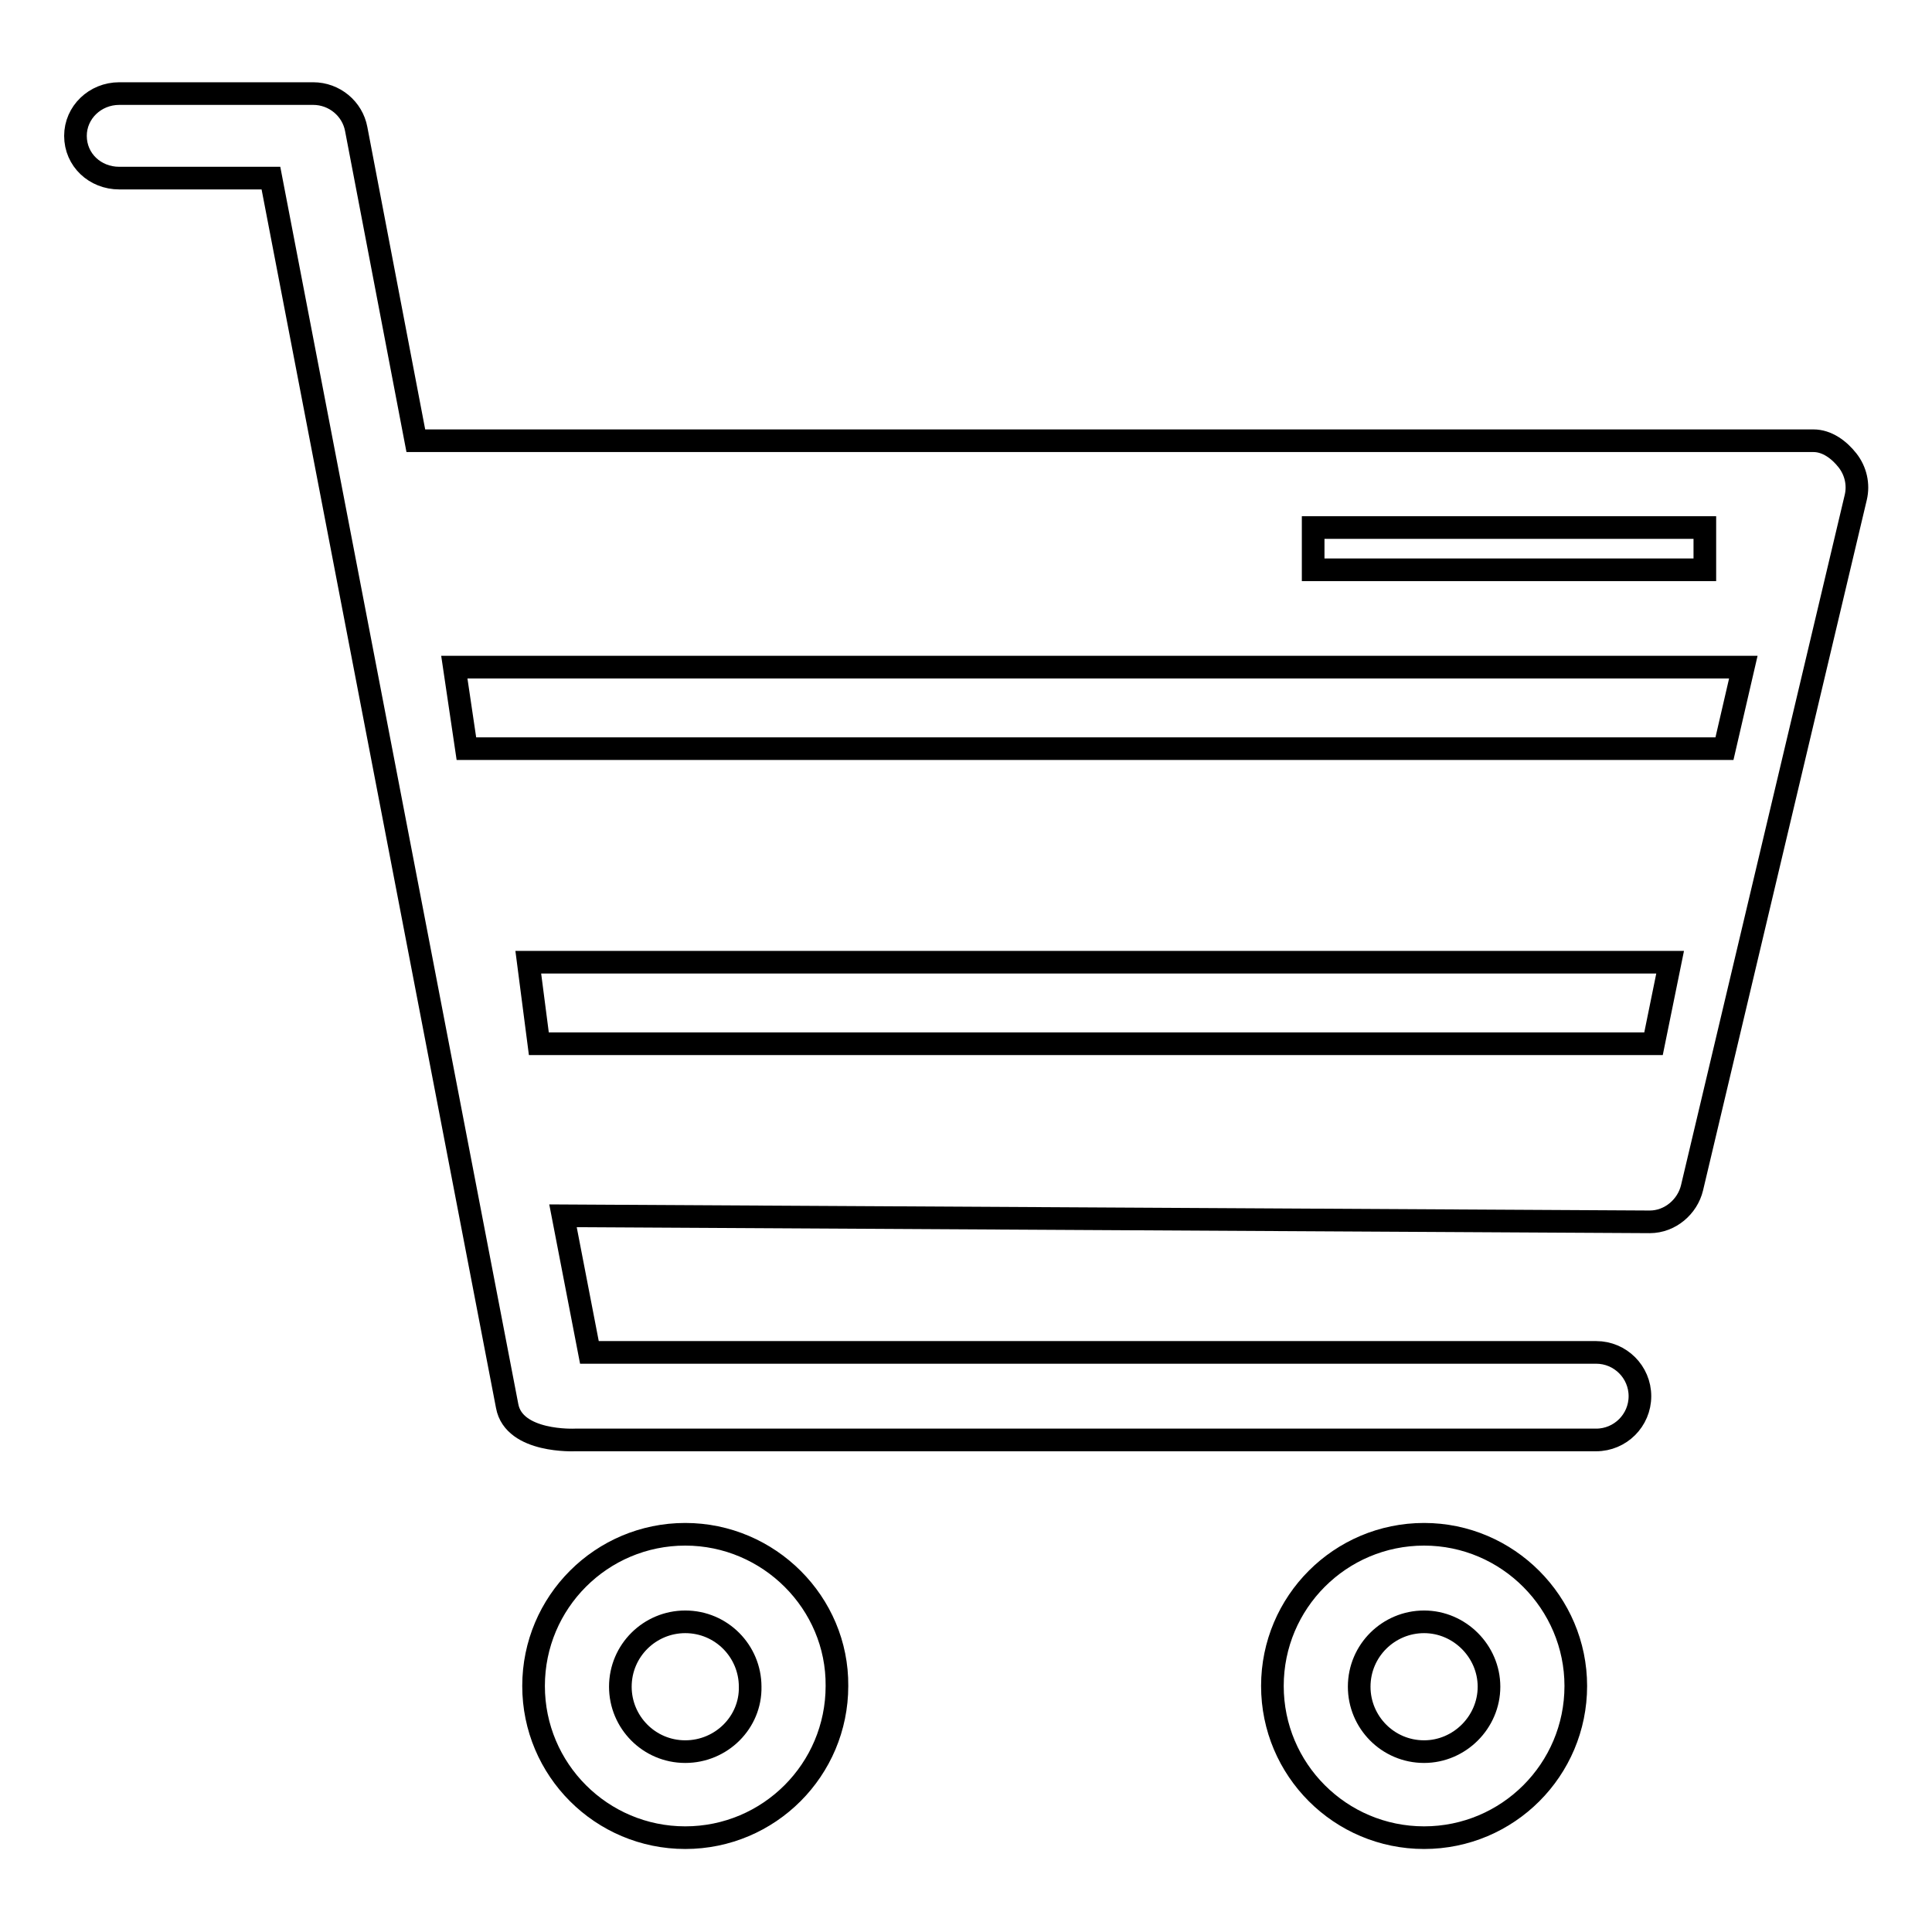
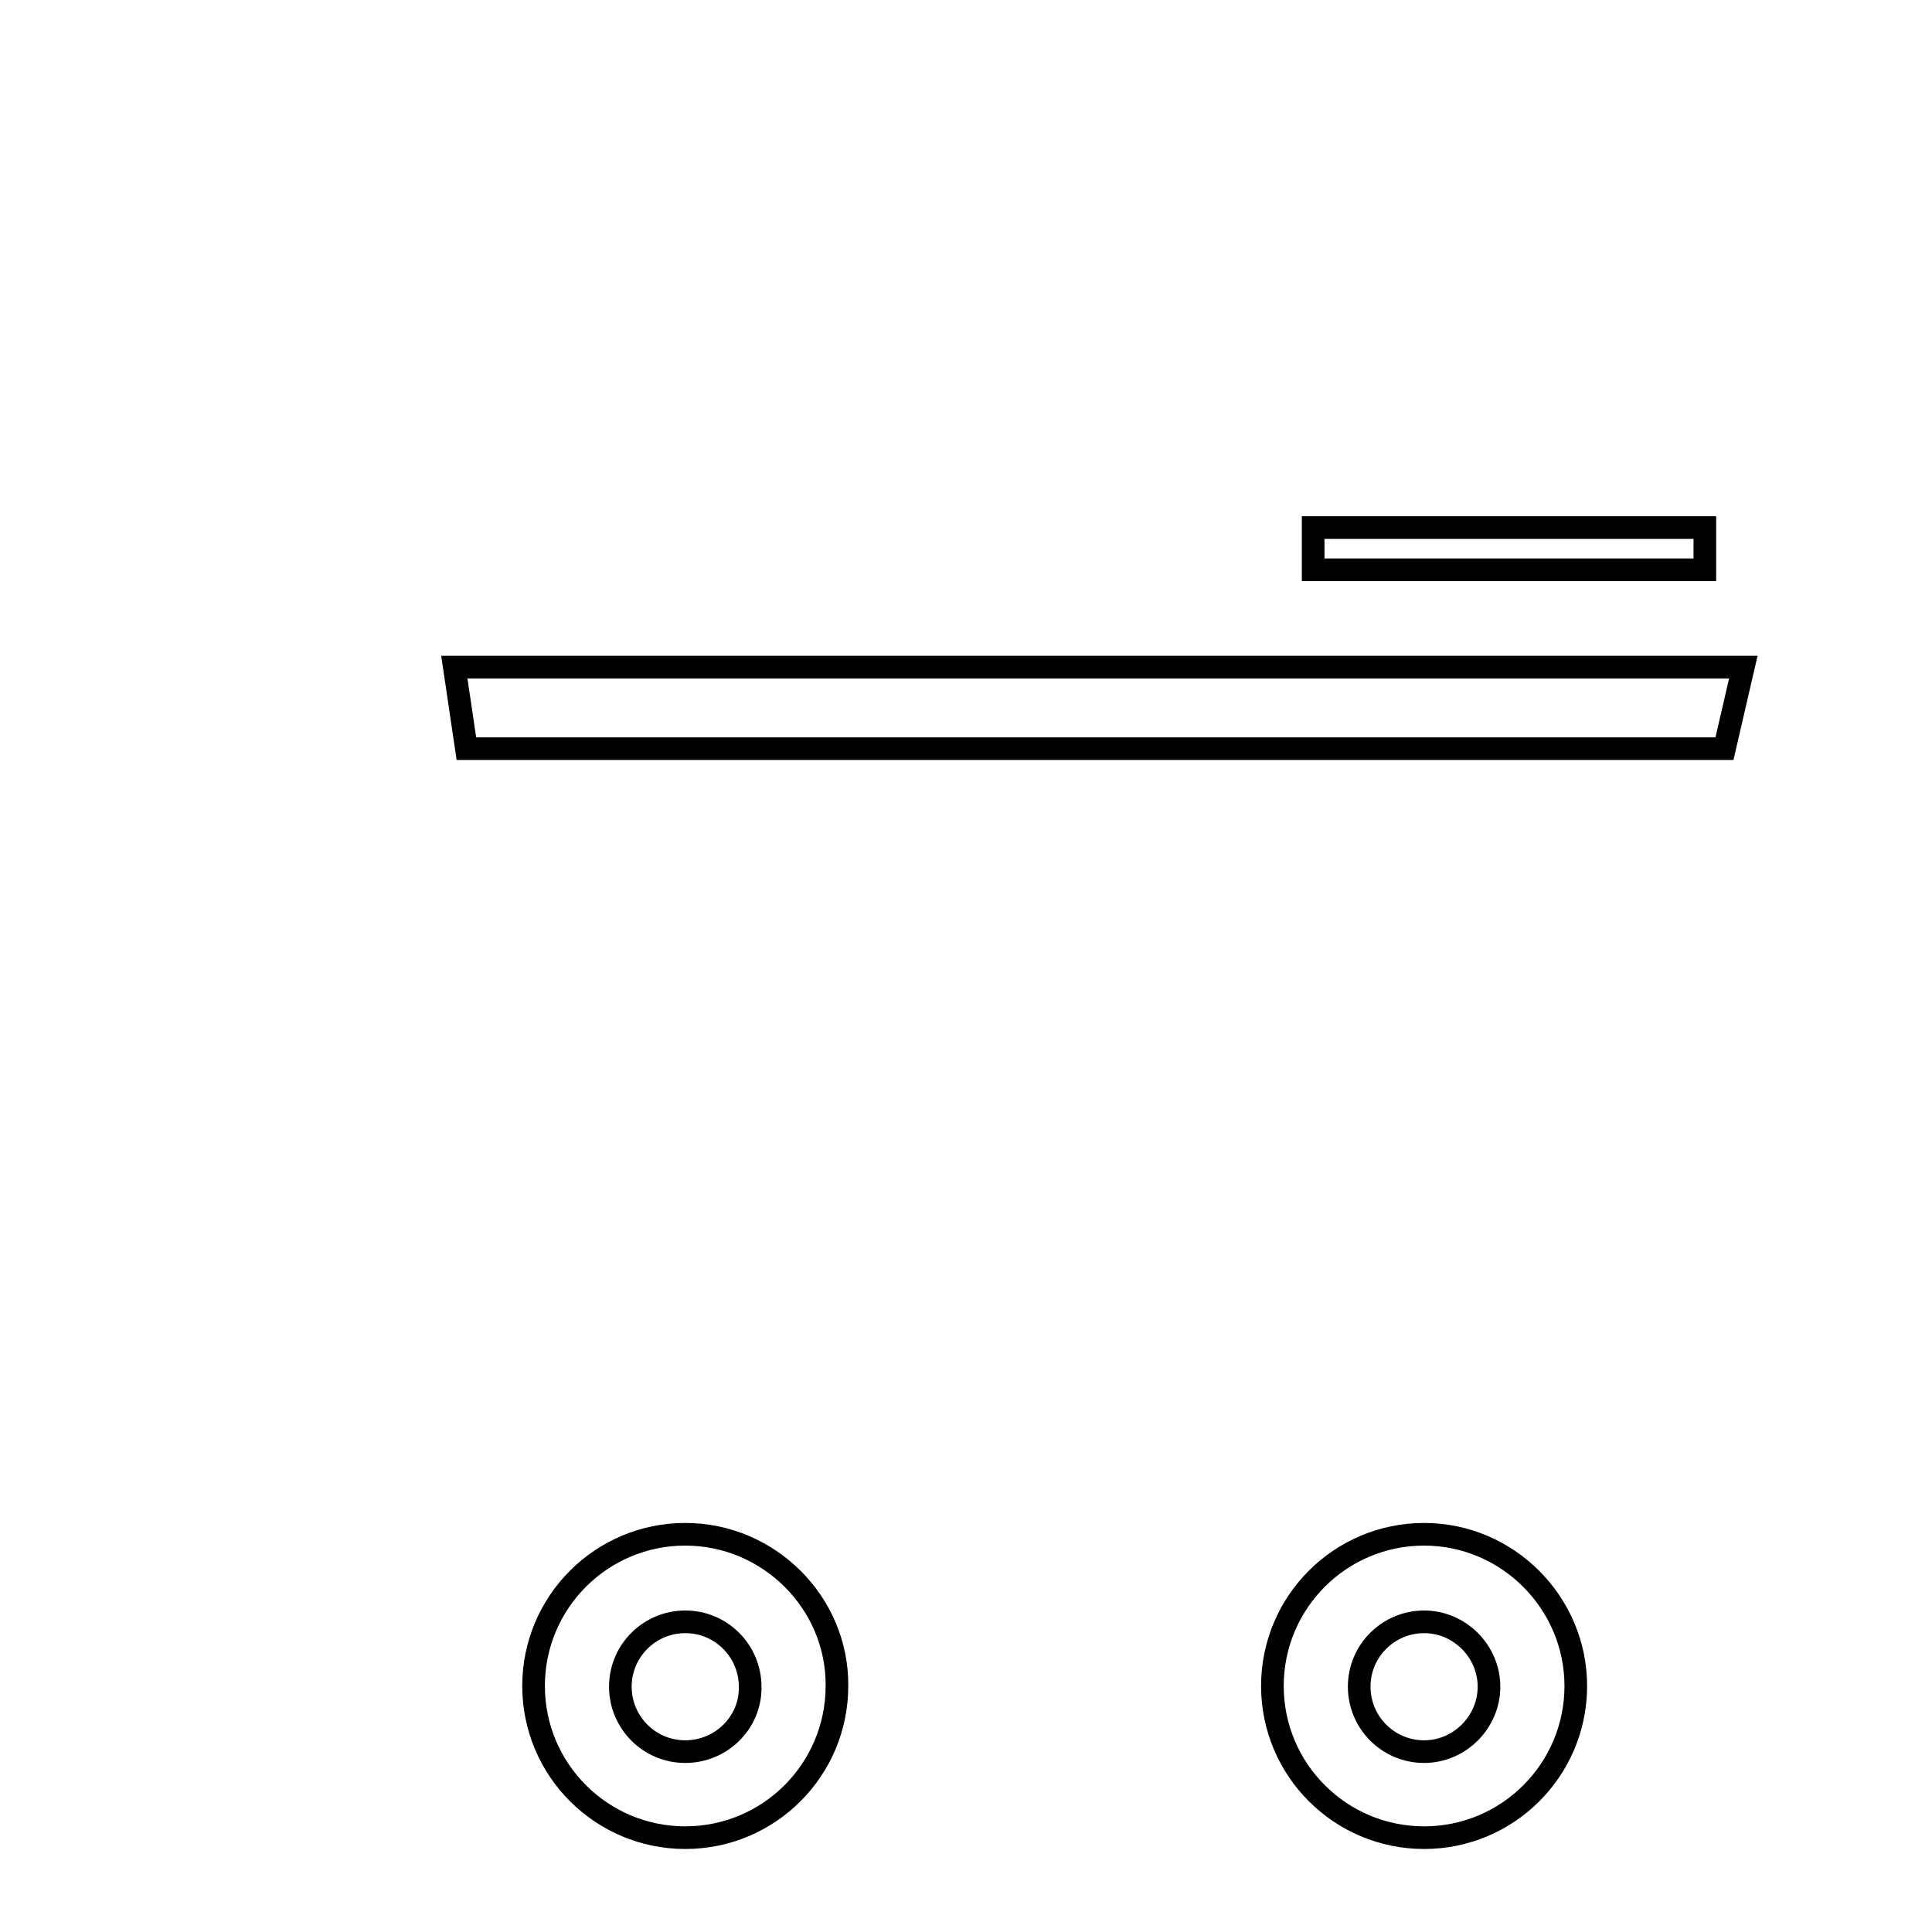
<svg xmlns="http://www.w3.org/2000/svg" version="1.1" x="0px" y="0px" viewBox="0 0 256 256" enable-background="new 0 0 256 256" xml:space="preserve">
  <g>
    <g>
-       <path stroke-width="3" fill-opacity="0" stroke="#000000" d="M76.2,190.8h135.3c3.2,0,5.8-2.6,5.8-5.8s-2.6-5.8-5.8-5.8H78.1l-3.5-18.1l144,0.8l0,0c2.7,0,5-2,5.6-4.5l21.7-91.5c0.4-1.7,0-3.5-1.1-4.9c-1.1-1.4-2.7-2.6-4.5-2.6H55.1l-7.9-41.3c-0.5-2.7-2.9-4.7-5.7-4.7H15.8c-3.2,0-5.8,2.5-5.8,5.6c0,3.2,2.6,5.6,5.8,5.6h20.1l31.3,162.7C68.1,191.2,76.2,190.8,76.2,190.8z" />
      <path stroke-width="3" fill-opacity="0" stroke="#000000" d="M90.8,203.3c-11.1,0-20.1,9-20.1,20.1c0,11.1,9,20.1,20.1,20.1s20.1-9,20.1-20.1C111,212.4,101.9,203.3,90.8,203.3z M90.8,232.1c-4.8,0-8.6-3.9-8.6-8.6c0-4.8,3.9-8.6,8.6-8.6c4.8,0,8.6,3.9,8.6,8.6C99.5,228.2,95.6,232.1,90.8,232.1z" />
      <path stroke-width="3" fill-opacity="0" stroke="#000000" d="M188.7,203.3c-11.1,0-20.1,9-20.1,20.1c0,11.1,9,20.1,20.1,20.1c11.1,0,20.1-9,20.1-20.1C208.8,212.4,199.8,203.3,188.7,203.3z M188.7,232.1c-4.8,0-8.6-3.9-8.6-8.6c0-4.8,3.9-8.6,8.6-8.6s8.6,3.9,8.6,8.6C197.3,228.2,193.4,232.1,188.7,232.1z" />
      <path stroke-width="3" fill-opacity="0" stroke="#000000" d="M228.5,99.2H61.8l-1.6-10.8H231L228.5,99.2z" />
-       <path stroke-width="3" fill-opacity="0" stroke="#000000" d="M219.1,138.3H71.4L70,127.5h151.3L219.1,138.3z" />
      <path stroke-width="3" fill-opacity="0" stroke="#000000" d="M174,69.9h51.9v5.6H174V69.9z" />
    </g>
  </g>
</svg>